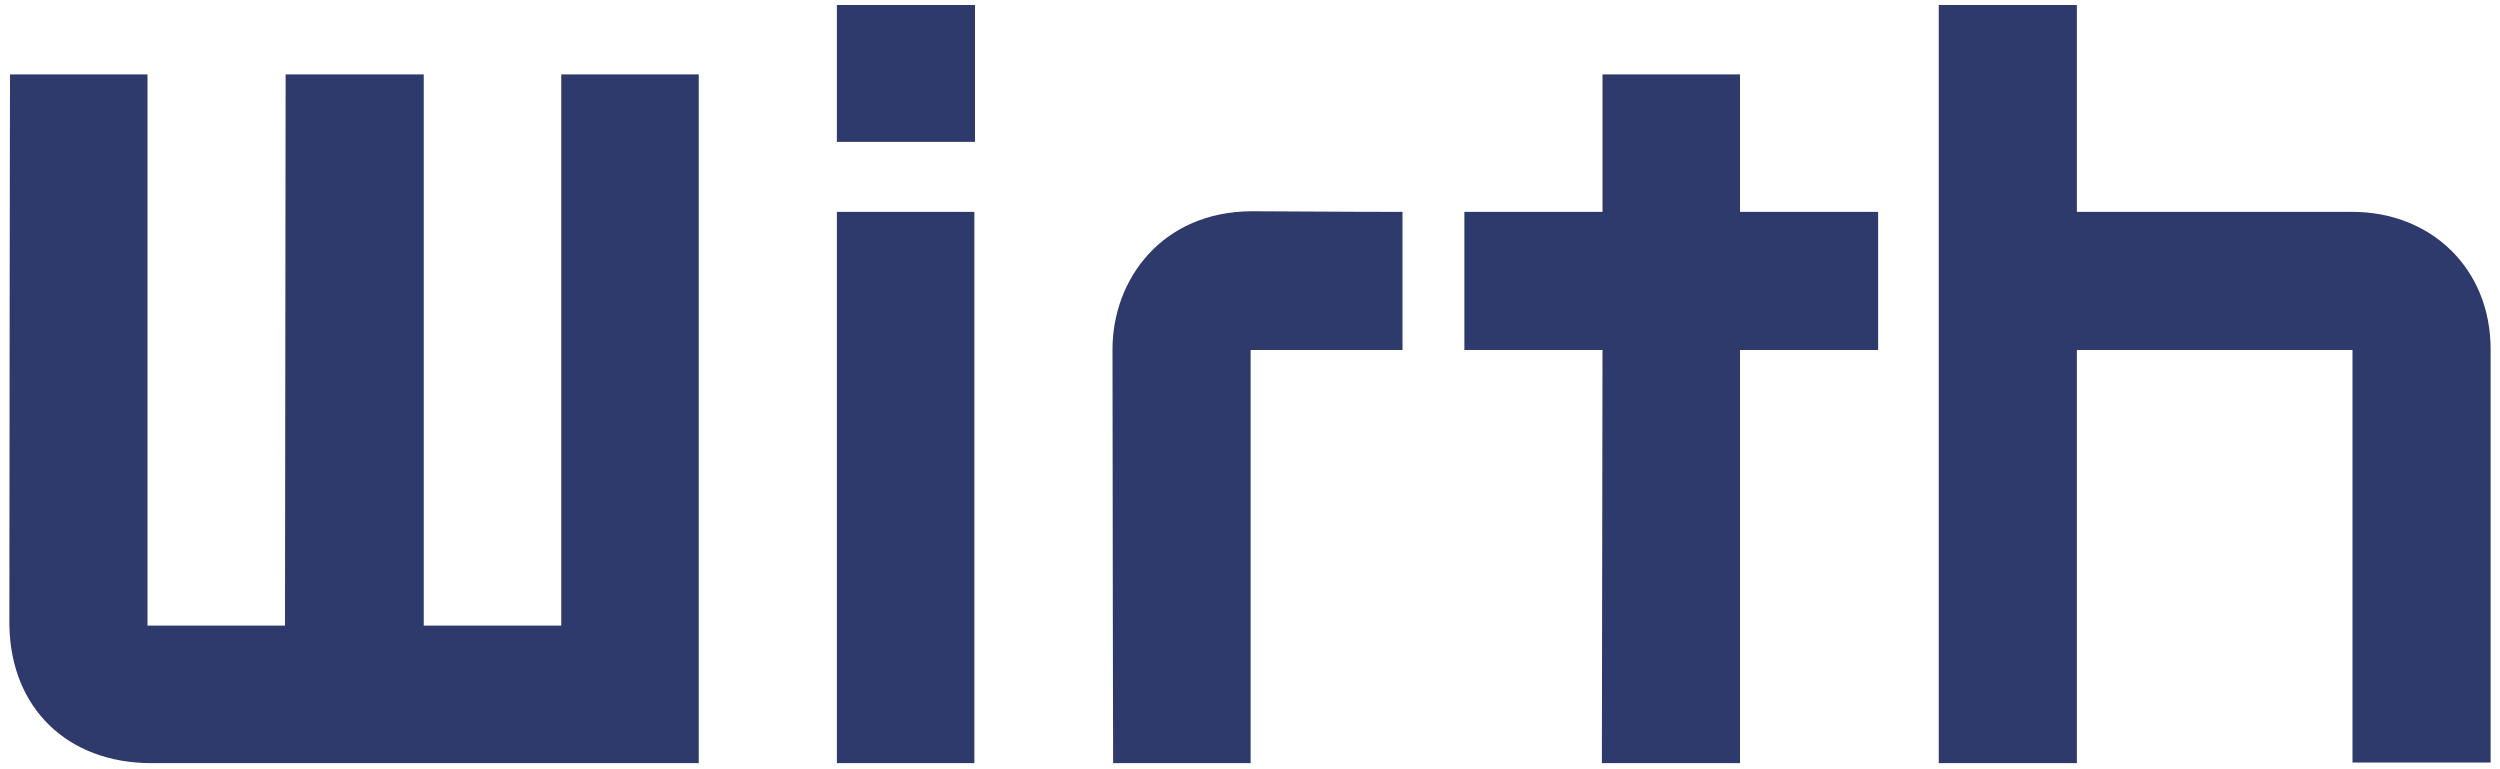
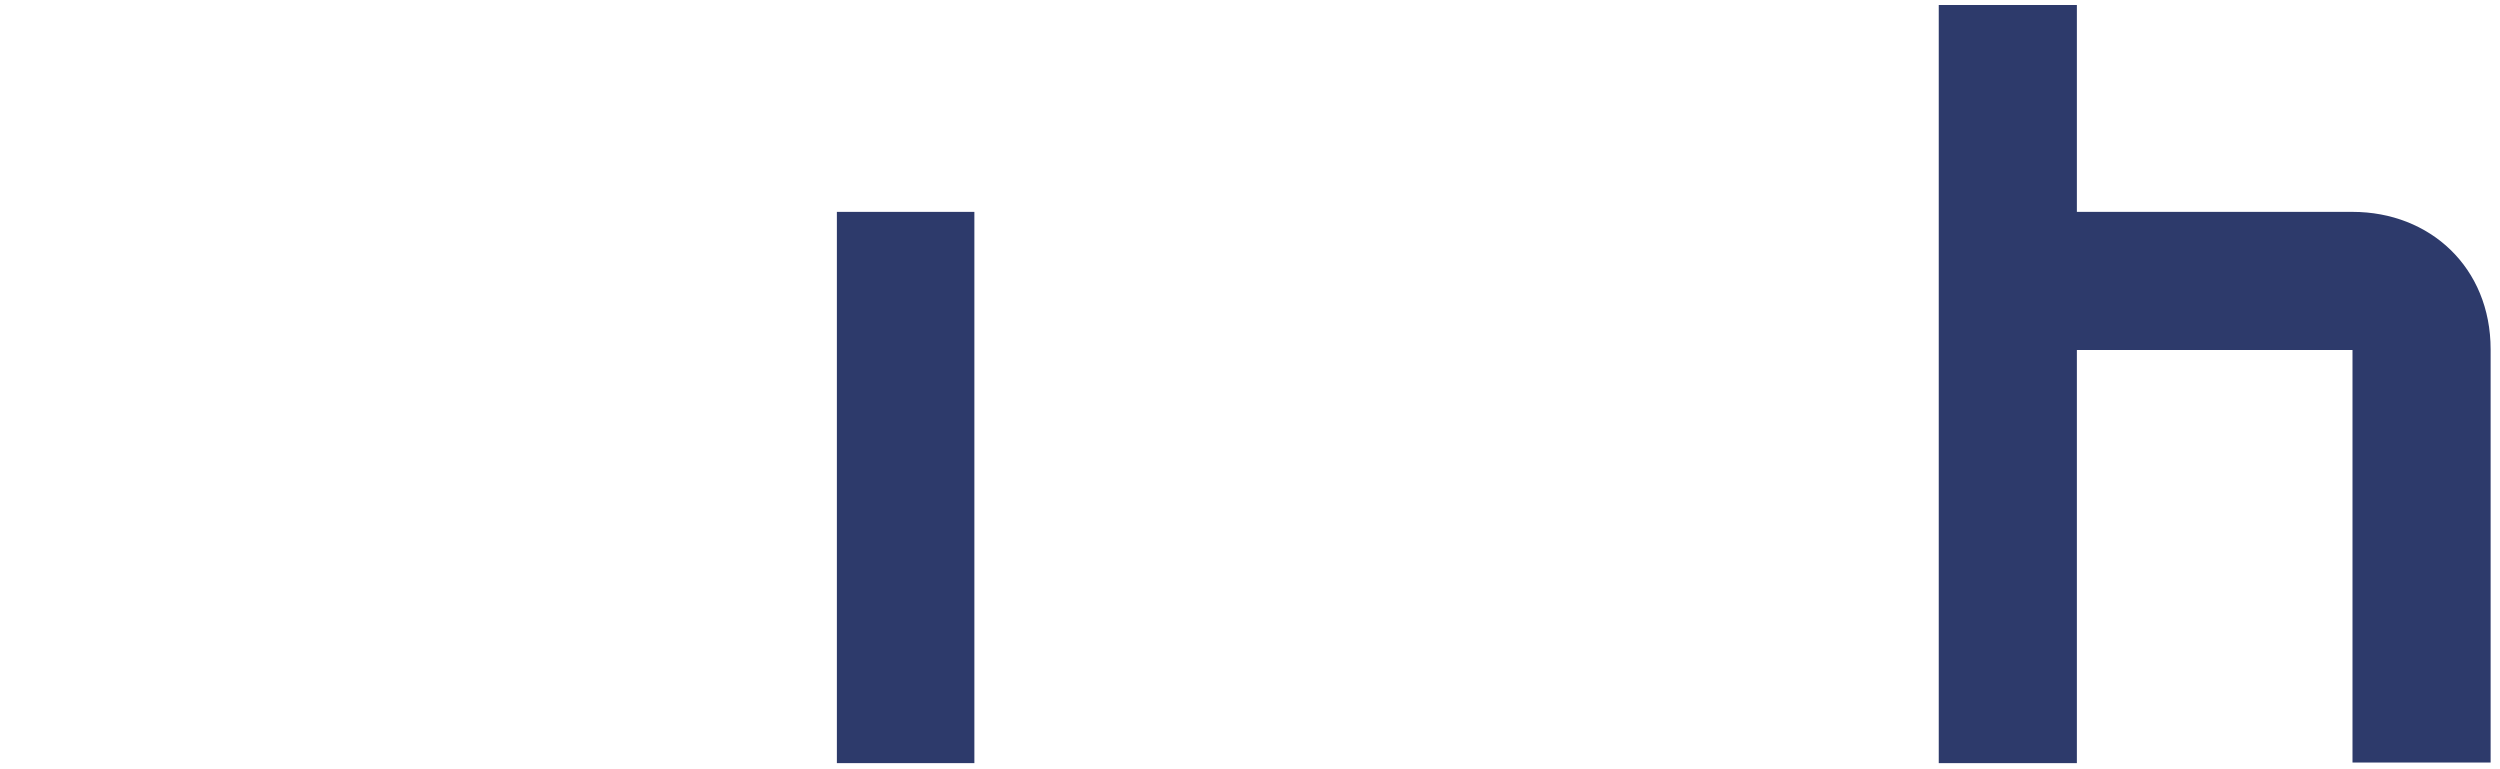
<svg xmlns="http://www.w3.org/2000/svg" version="1.1" id="Layer_1" x="0px" y="0px" viewBox="0 0 400 123" style="enable-background:new 0 0 400 123;" xml:space="preserve">
  <style type="text/css">
	.st0{fill:#2D3A6B;}
</style>
  <g id="XMLID_13_">
-     <path id="XMLID_6_" class="st0" d="M45.7,11.9h22.1v88.2h22V11.9h22v110.2c0,0-58.8,0-87.6,0c-13.3,0-22.5-8.7-22.7-22.1   c0-31.8,0.1-88.1,0.1-88.1l22,0v88.2h22L45.7,11.9L45.7,11.9z" />
    <path id="XMLID_5_" class="st0" d="M332.3,0.8v33.1c0,0,29.9,0,44.1,0c12.4,0,22.1,8.9,22.1,22v66.1h-22.1V56h-44.1v66.1h-22.1V0.8   H332.3z" />
  </g>
-   <polygon id="XMLID_4_" class="st0" points="256.4,11.9 256.4,33.9 234.3,33.9 234.3,56 256.4,56 256.3,122.1 278.4,122.1 278.4,56   300.5,56 300.5,33.9 278.4,33.9 278.4,11.9 " />
  <g id="XMLID_10_">
-     <path id="XMLID_3_" class="st0" d="M224.4,33.9V56h-24.3v66.1h-22c0,0-0.1-44.8-0.1-66.2c0-11.2,7.9-22,22.2-22.1   C214.6,33.9,224.4,33.9,224.4,33.9" />
-   </g>
+     </g>
  <polygon id="XMLID_2_" class="st0" points="133.9,33.9 133.9,122.1 155.9,122.1 155.9,33.9 " />
-   <rect id="XMLID_1_" x="133.9" y="0.8" class="st0" width="22.1" height="21.9" />
</svg>